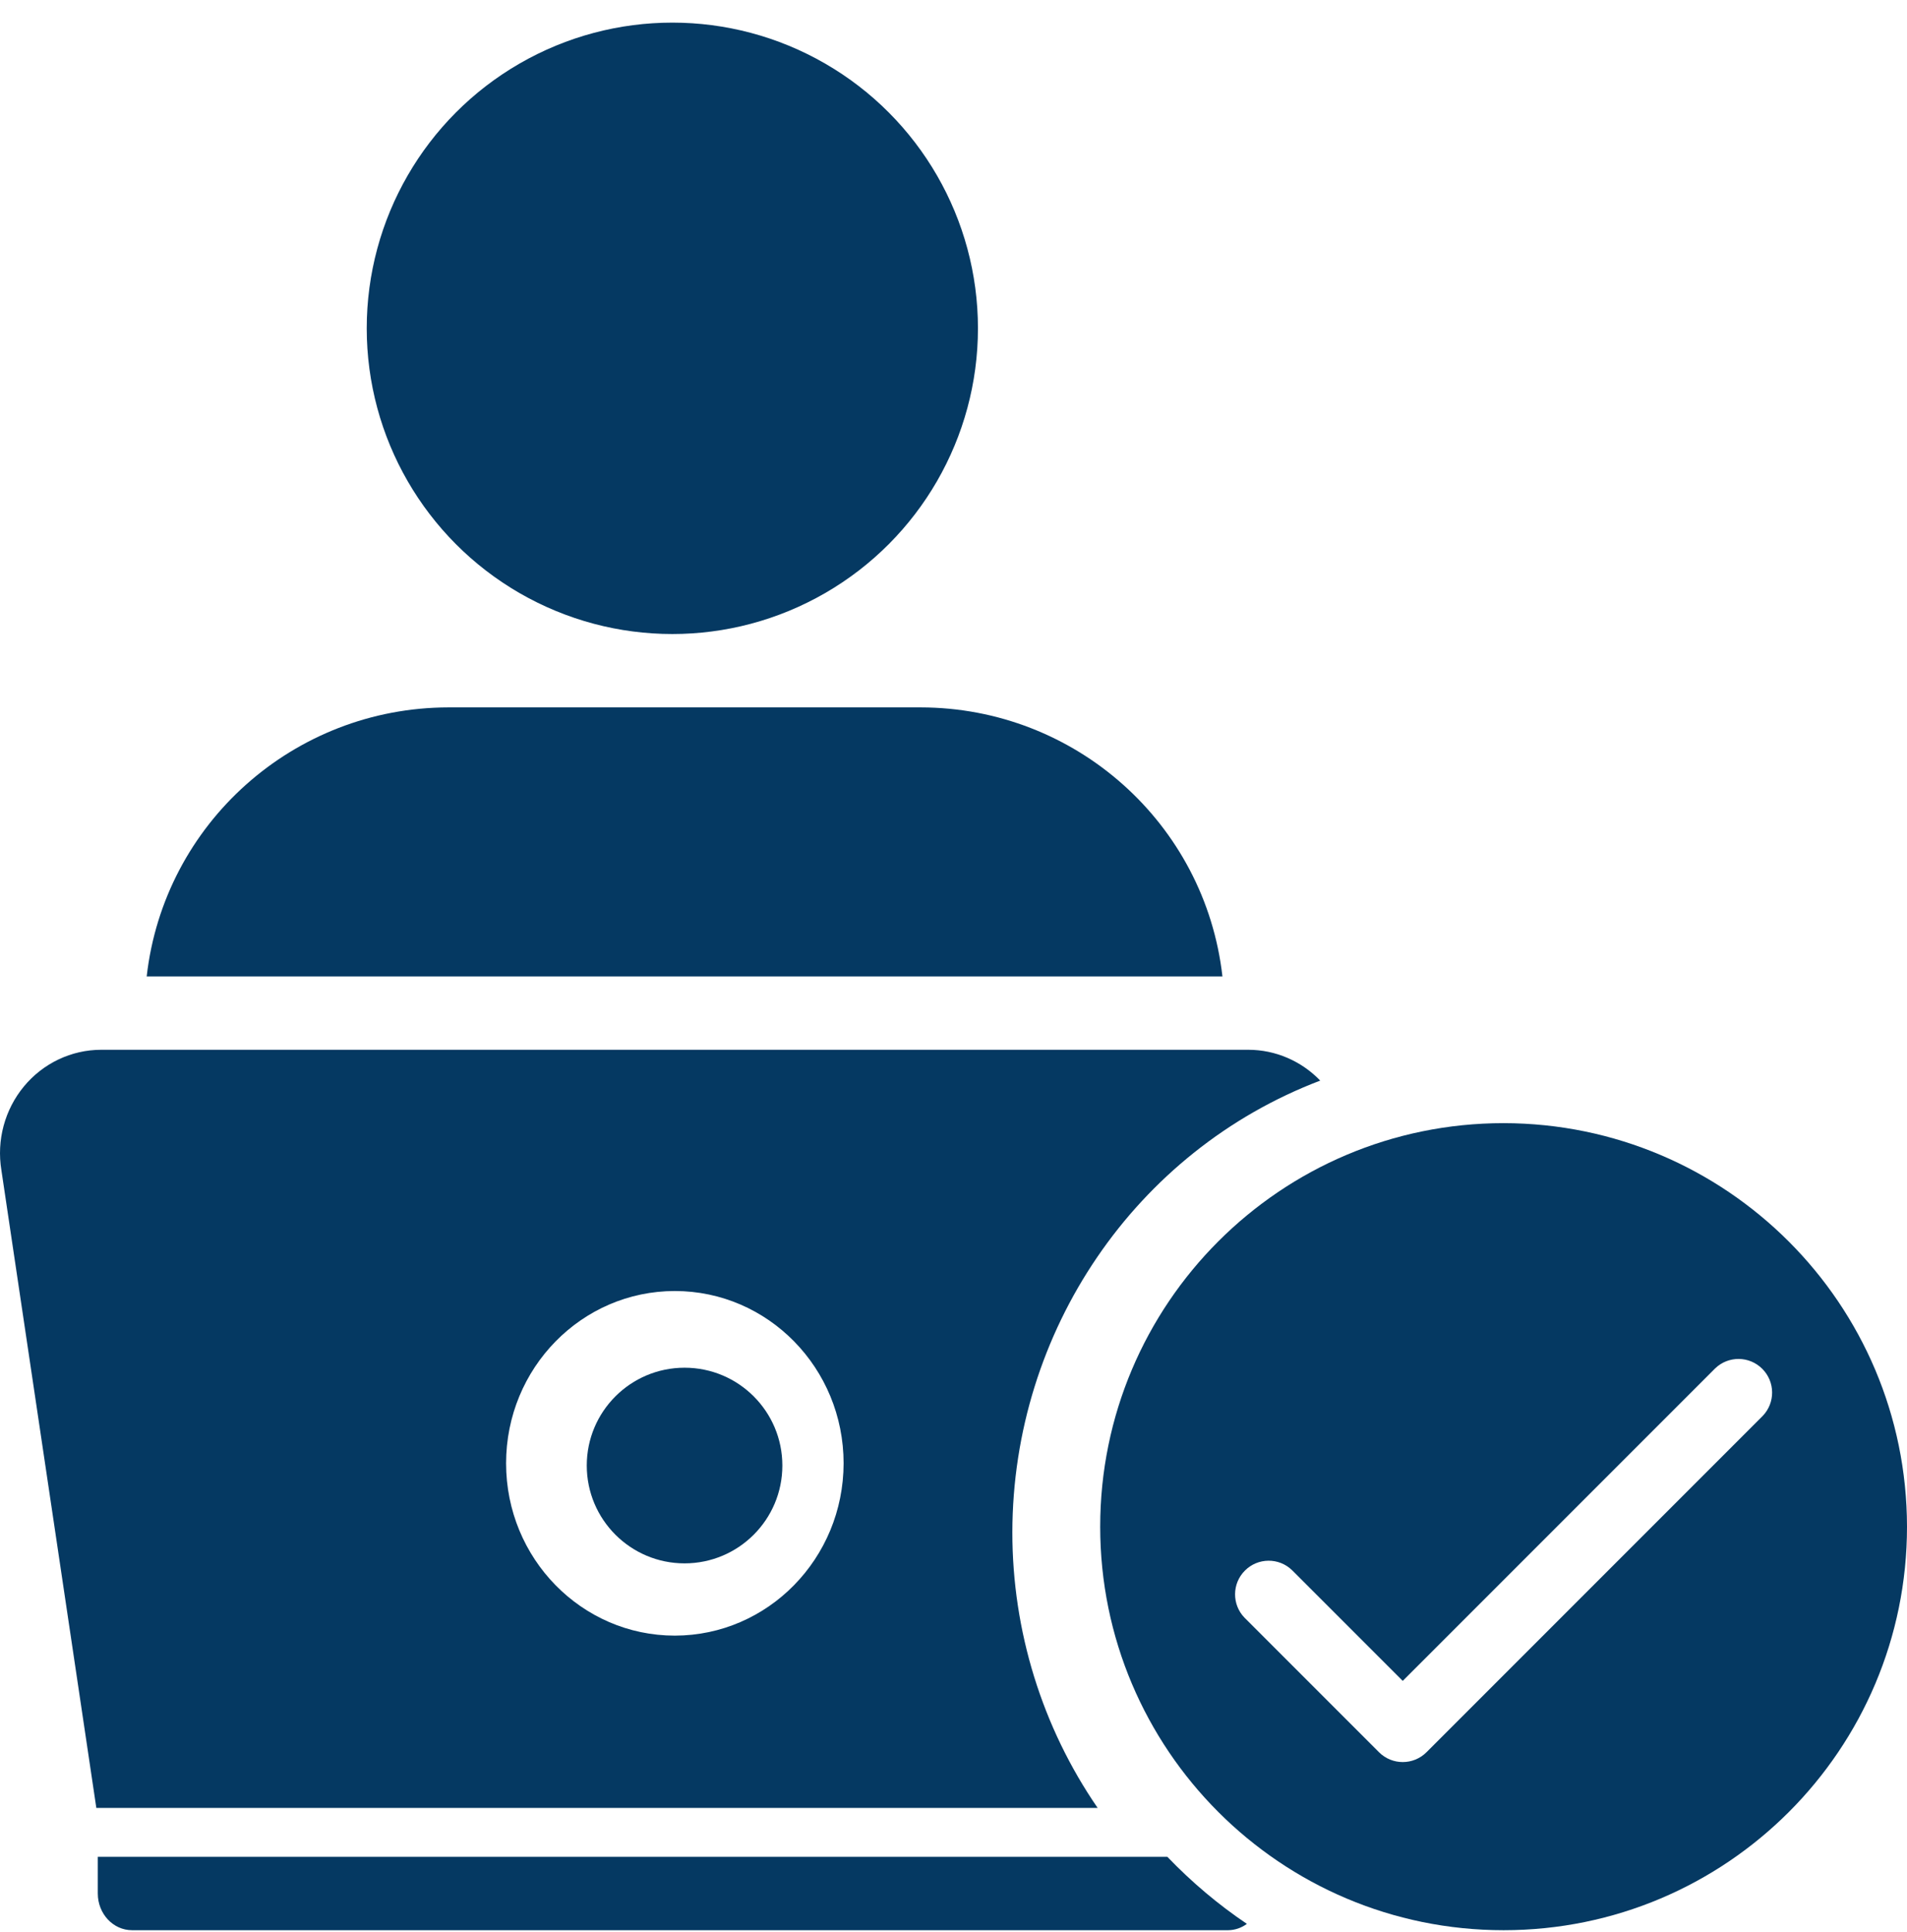
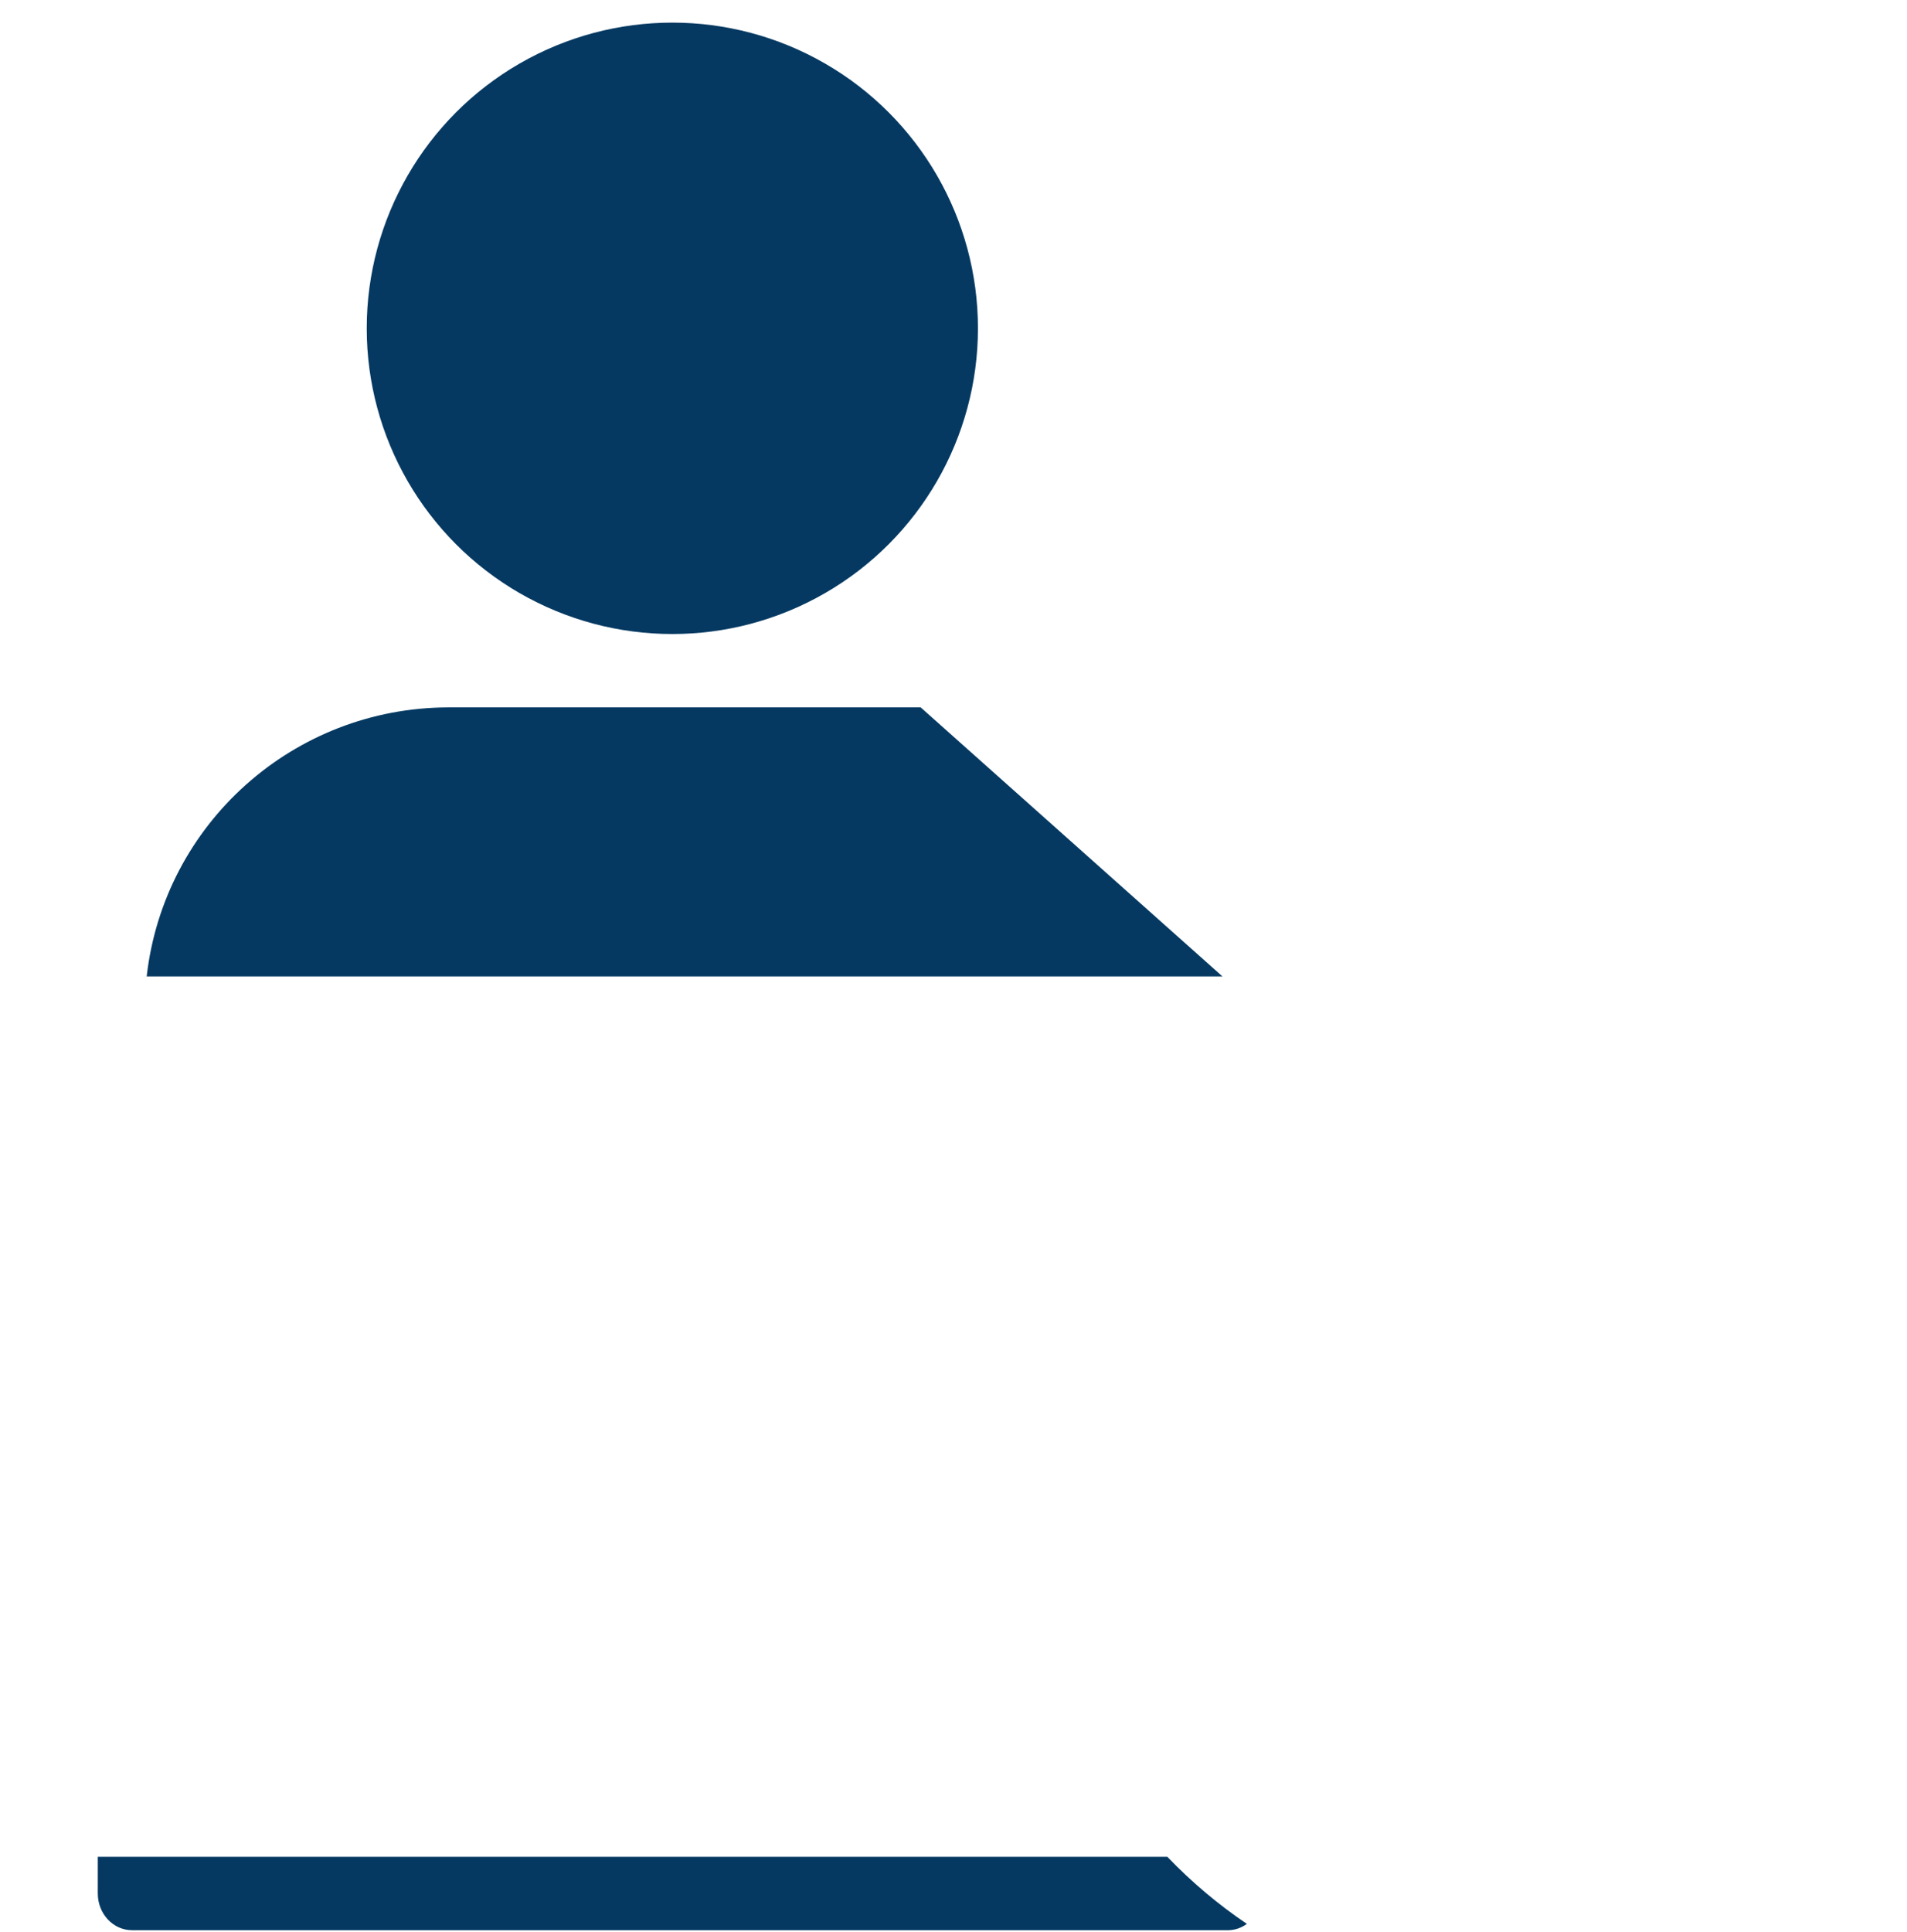
<svg xmlns="http://www.w3.org/2000/svg" width="78px" height="79px" viewBox="0 0 78 79" version="1.1">
  <title>User-testing-Icon-2</title>
  <g id="Page-1" stroke="none" stroke-width="1" fill="none" fill-rule="evenodd">
    <g id="User-testing-Icon-2" fill="#053962" fill-rule="nonzero">
-       <path d="M41.407,62.652 C41.422,54.418 46.441,47.058 54,44.185 C53.227,43.383 52.173,42.929 51.071,42.925 L4.134,42.925 C2.918,42.927 1.764,43.475 0.979,44.423 C0.194,45.371 -0.144,46.624 0.057,47.848 L3.94,73.925 L44.896,73.925 C42.624,70.623 41.406,66.687 41.407,62.652 Z M27.603,66.88 C23.79,66.88 20.7,63.725 20.7,59.834 C20.7,55.943 23.79,52.789 27.603,52.789 C31.415,52.789 34.505,55.943 34.505,59.834 C34.5,63.723 31.413,66.875 27.603,66.88 Z" id="Shape" />
-       <circle id="Oval" cx="28" cy="59.925" r="4" />
      <circle id="Oval" cx="27.5" cy="13.425" r="12.5" />
-       <path d="M37.658,28.925 L18.342,28.925 C12.02,28.933 6.71,33.665 6,39.925 L50,39.925 C49.29,33.665 43.98,28.933 37.658,28.925 Z" id="Shape" />
-       <path d="M61.5,45.925 C52.387,45.925 45,53.312 45,62.425 C45,71.538 52.387,78.925 61.5,78.925 C70.613,78.925 78,71.538 78,62.425 C77.99,53.316 70.609,45.935 61.5,45.925 Z M72.097,57.897 L58.347,71.647 C57.81,72.184 56.94,72.184 56.403,71.647 L50.903,66.147 C50.382,65.608 50.389,64.75 50.92,64.22 C51.45,63.689 52.308,63.682 52.847,64.203 L57.375,68.731 L70.153,55.953 C70.692,55.432 71.55,55.439 72.08,55.97 C72.611,56.5 72.618,57.358 72.097,57.897 Z" id="Shape" />
+       <path d="M37.658,28.925 L18.342,28.925 C12.02,28.933 6.71,33.665 6,39.925 L50,39.925 Z" id="Shape" />
      <path d="M4,75.925 L4,77.425 C4,78.253 4.627,78.925 5.401,78.925 L50.241,78.925 C50.512,78.921 50.776,78.831 51,78.666 C49.829,77.877 48.739,76.958 47.748,75.925 L4,75.925 Z" id="Shape" />
    </g>
  </g>
</svg>